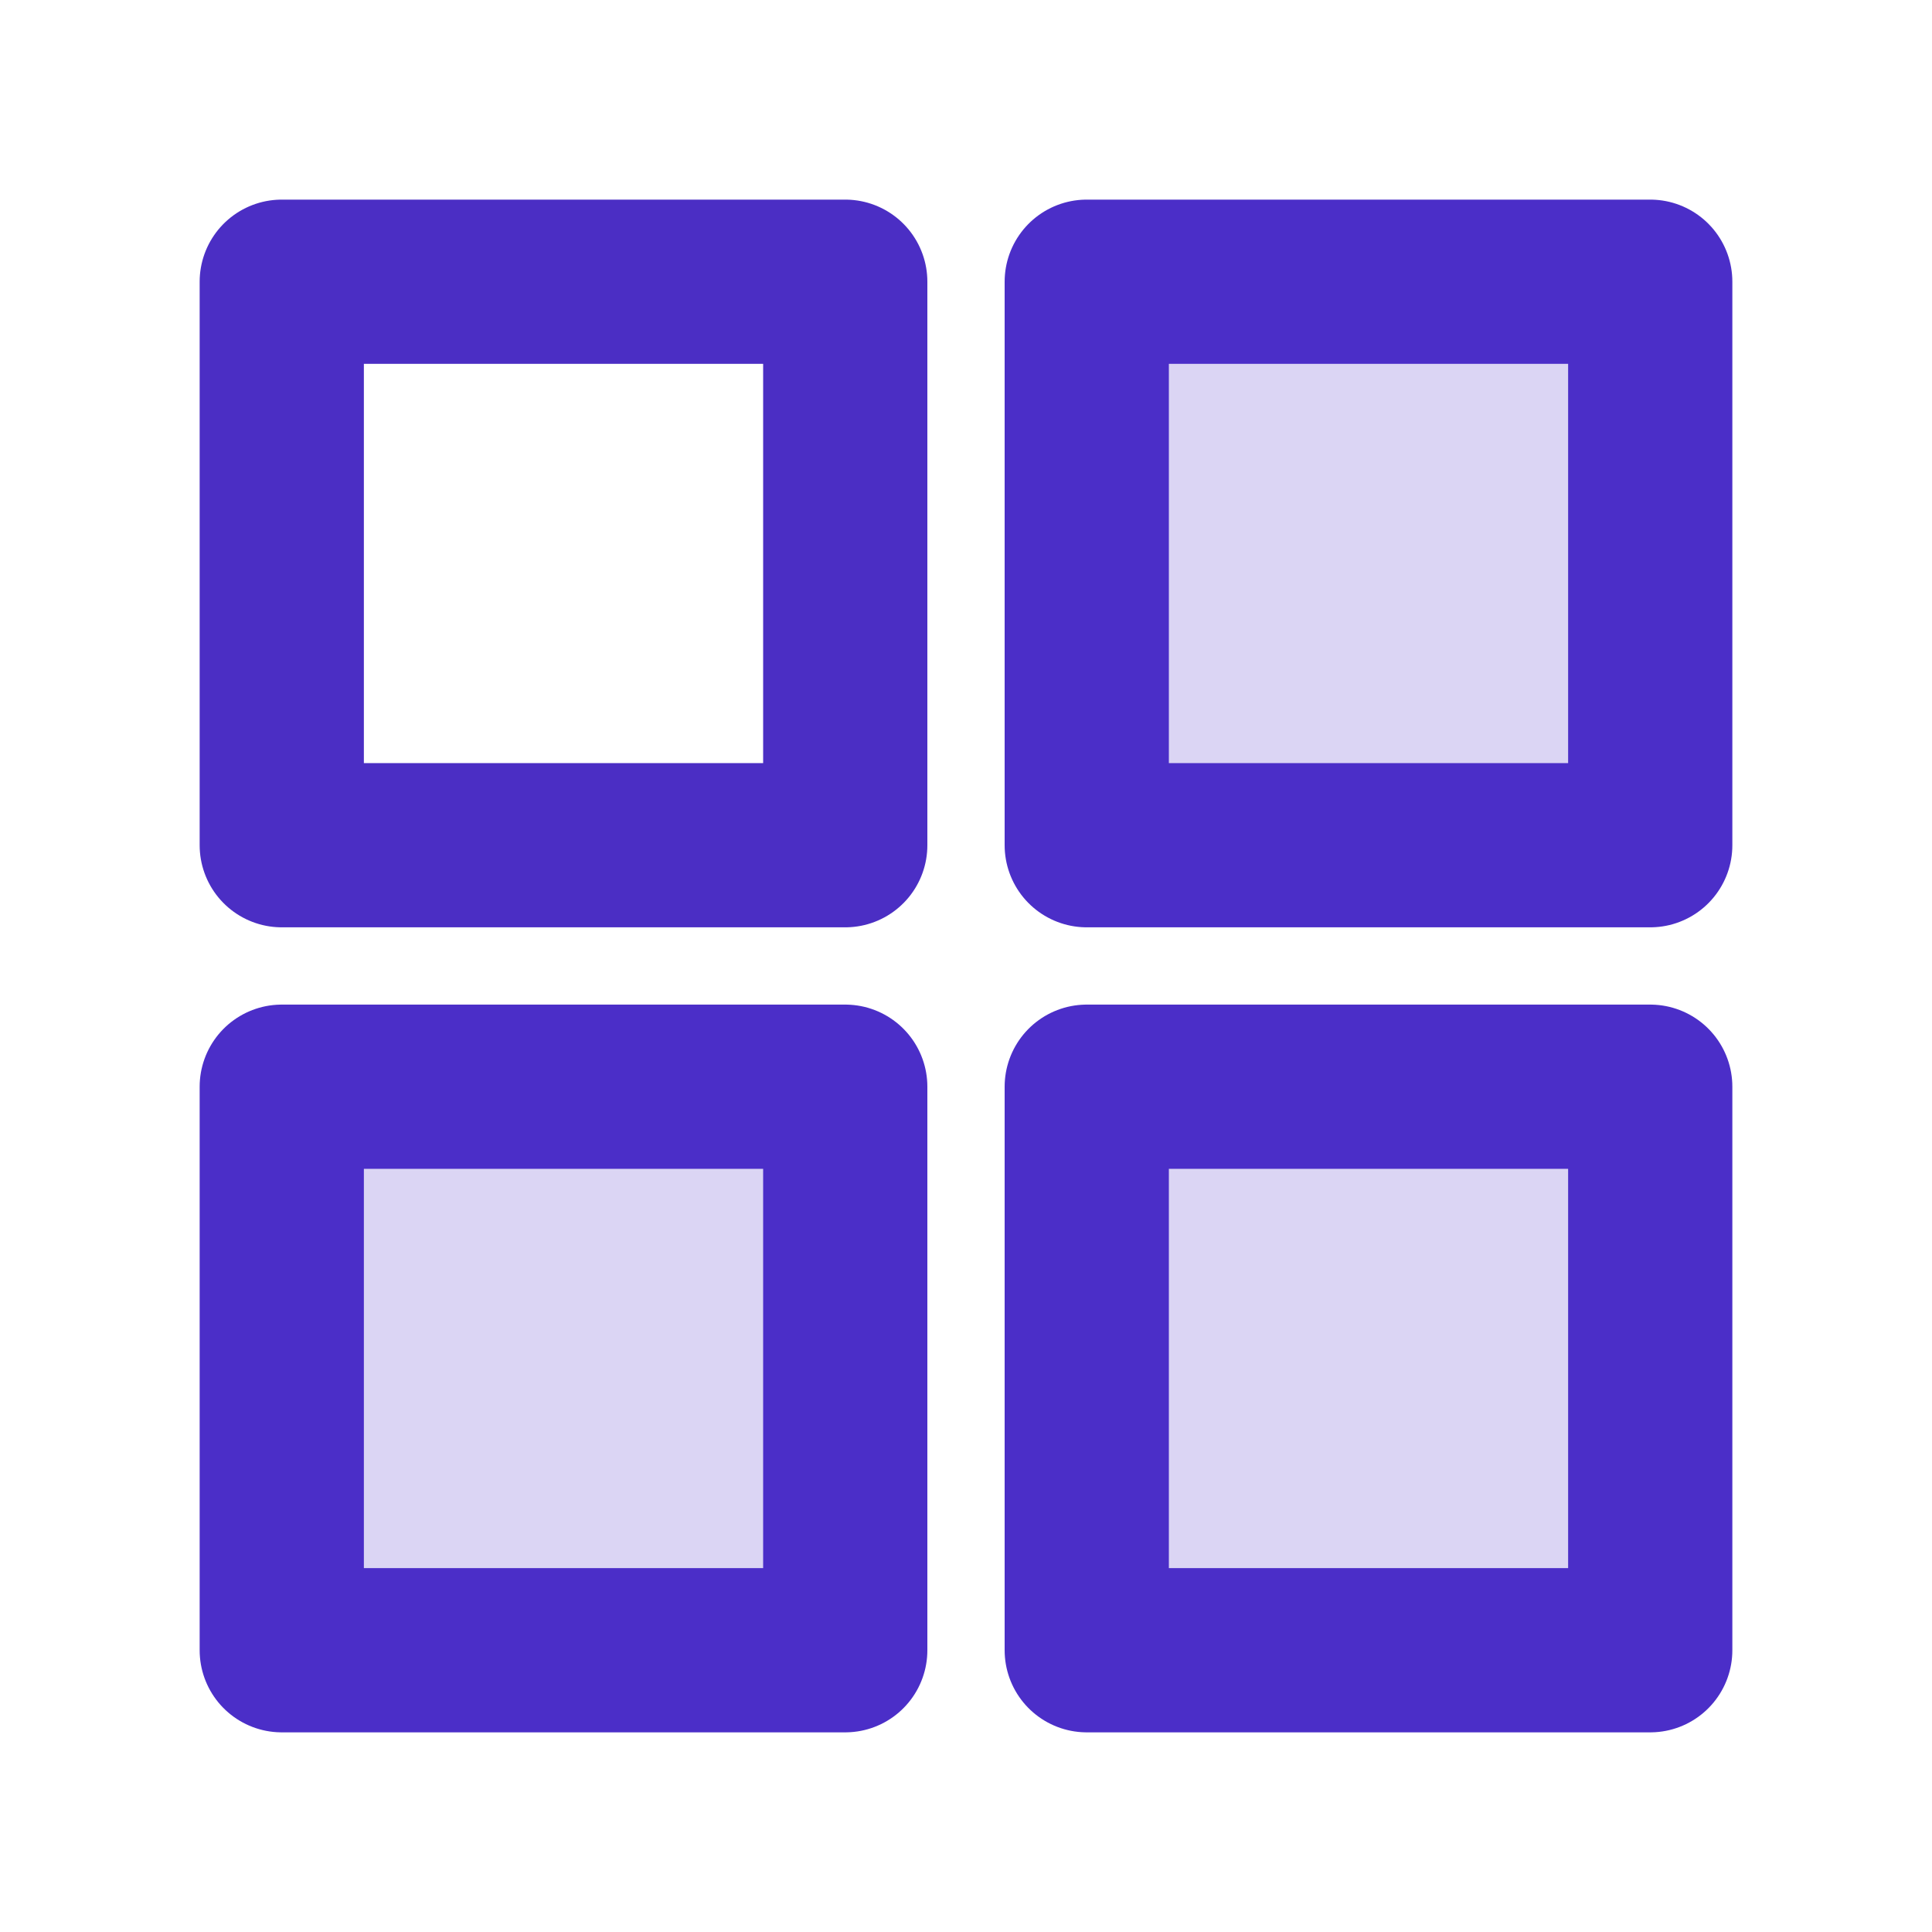
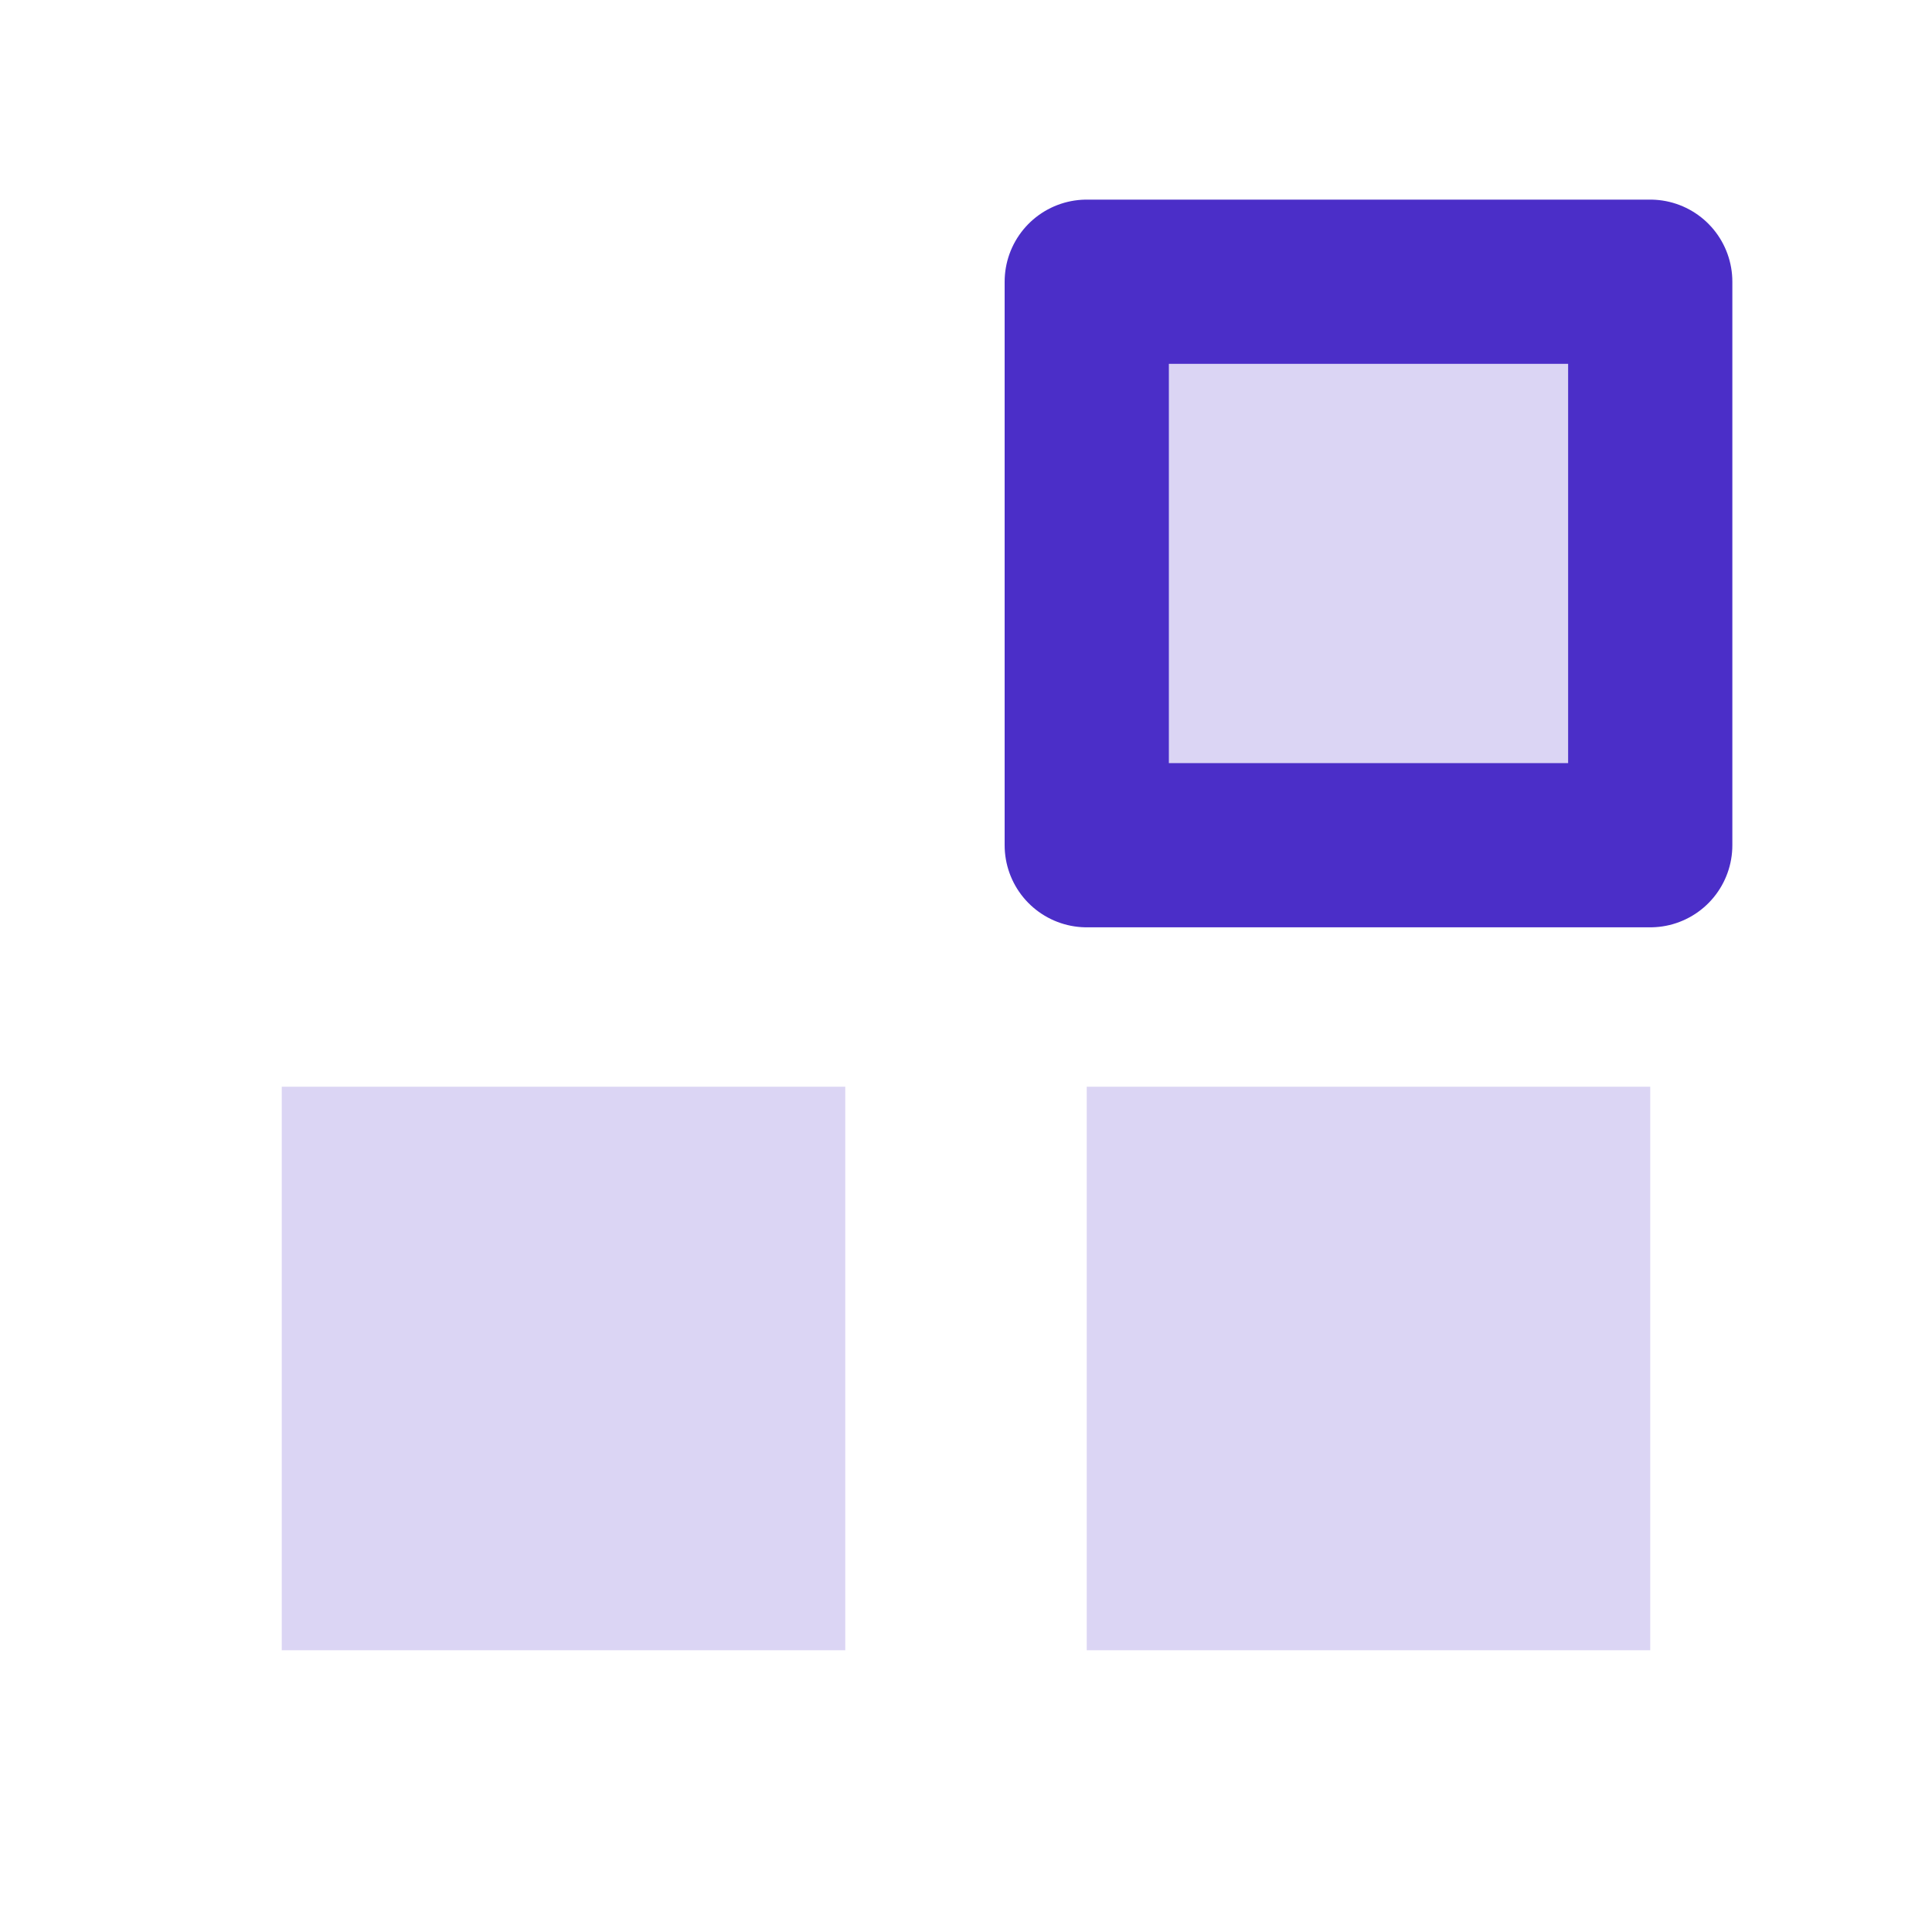
<svg xmlns="http://www.w3.org/2000/svg" width="50" height="50" viewBox="0 0 50 50" fill="none">
  <path d="M7.292 28.124H21.875V42.708H7.292V28.124Z" fill="#DBD5F4" />
  <path d="M28.125 7.291H42.708V21.874H28.125V7.291Z" fill="#DBD5F4" />
  <path d="M28.125 28.124H42.708V42.708H28.125V28.124Z" fill="#DBD5F4" />
-   <path d="M7.292 7.291H21.875V21.874H7.292V7.291Z" stroke="#4B2EC4" stroke-width="4.25" stroke-linecap="round" stroke-linejoin="round" />
-   <path d="M7.292 28.124H21.875V42.708H7.292V28.124Z" stroke="#4B2EC8" stroke-width="4.25" stroke-linecap="round" stroke-linejoin="round" />
  <path d="M28.125 7.291H42.708V21.874H28.125V7.291Z" stroke="#4B2EC8" stroke-width="4.25" stroke-linecap="round" stroke-linejoin="round" />
-   <path d="M28.125 28.124H42.708V42.708H28.125V28.124Z" stroke="#4B2EC8" stroke-width="4.25" stroke-linecap="round" stroke-linejoin="round" />
</svg>